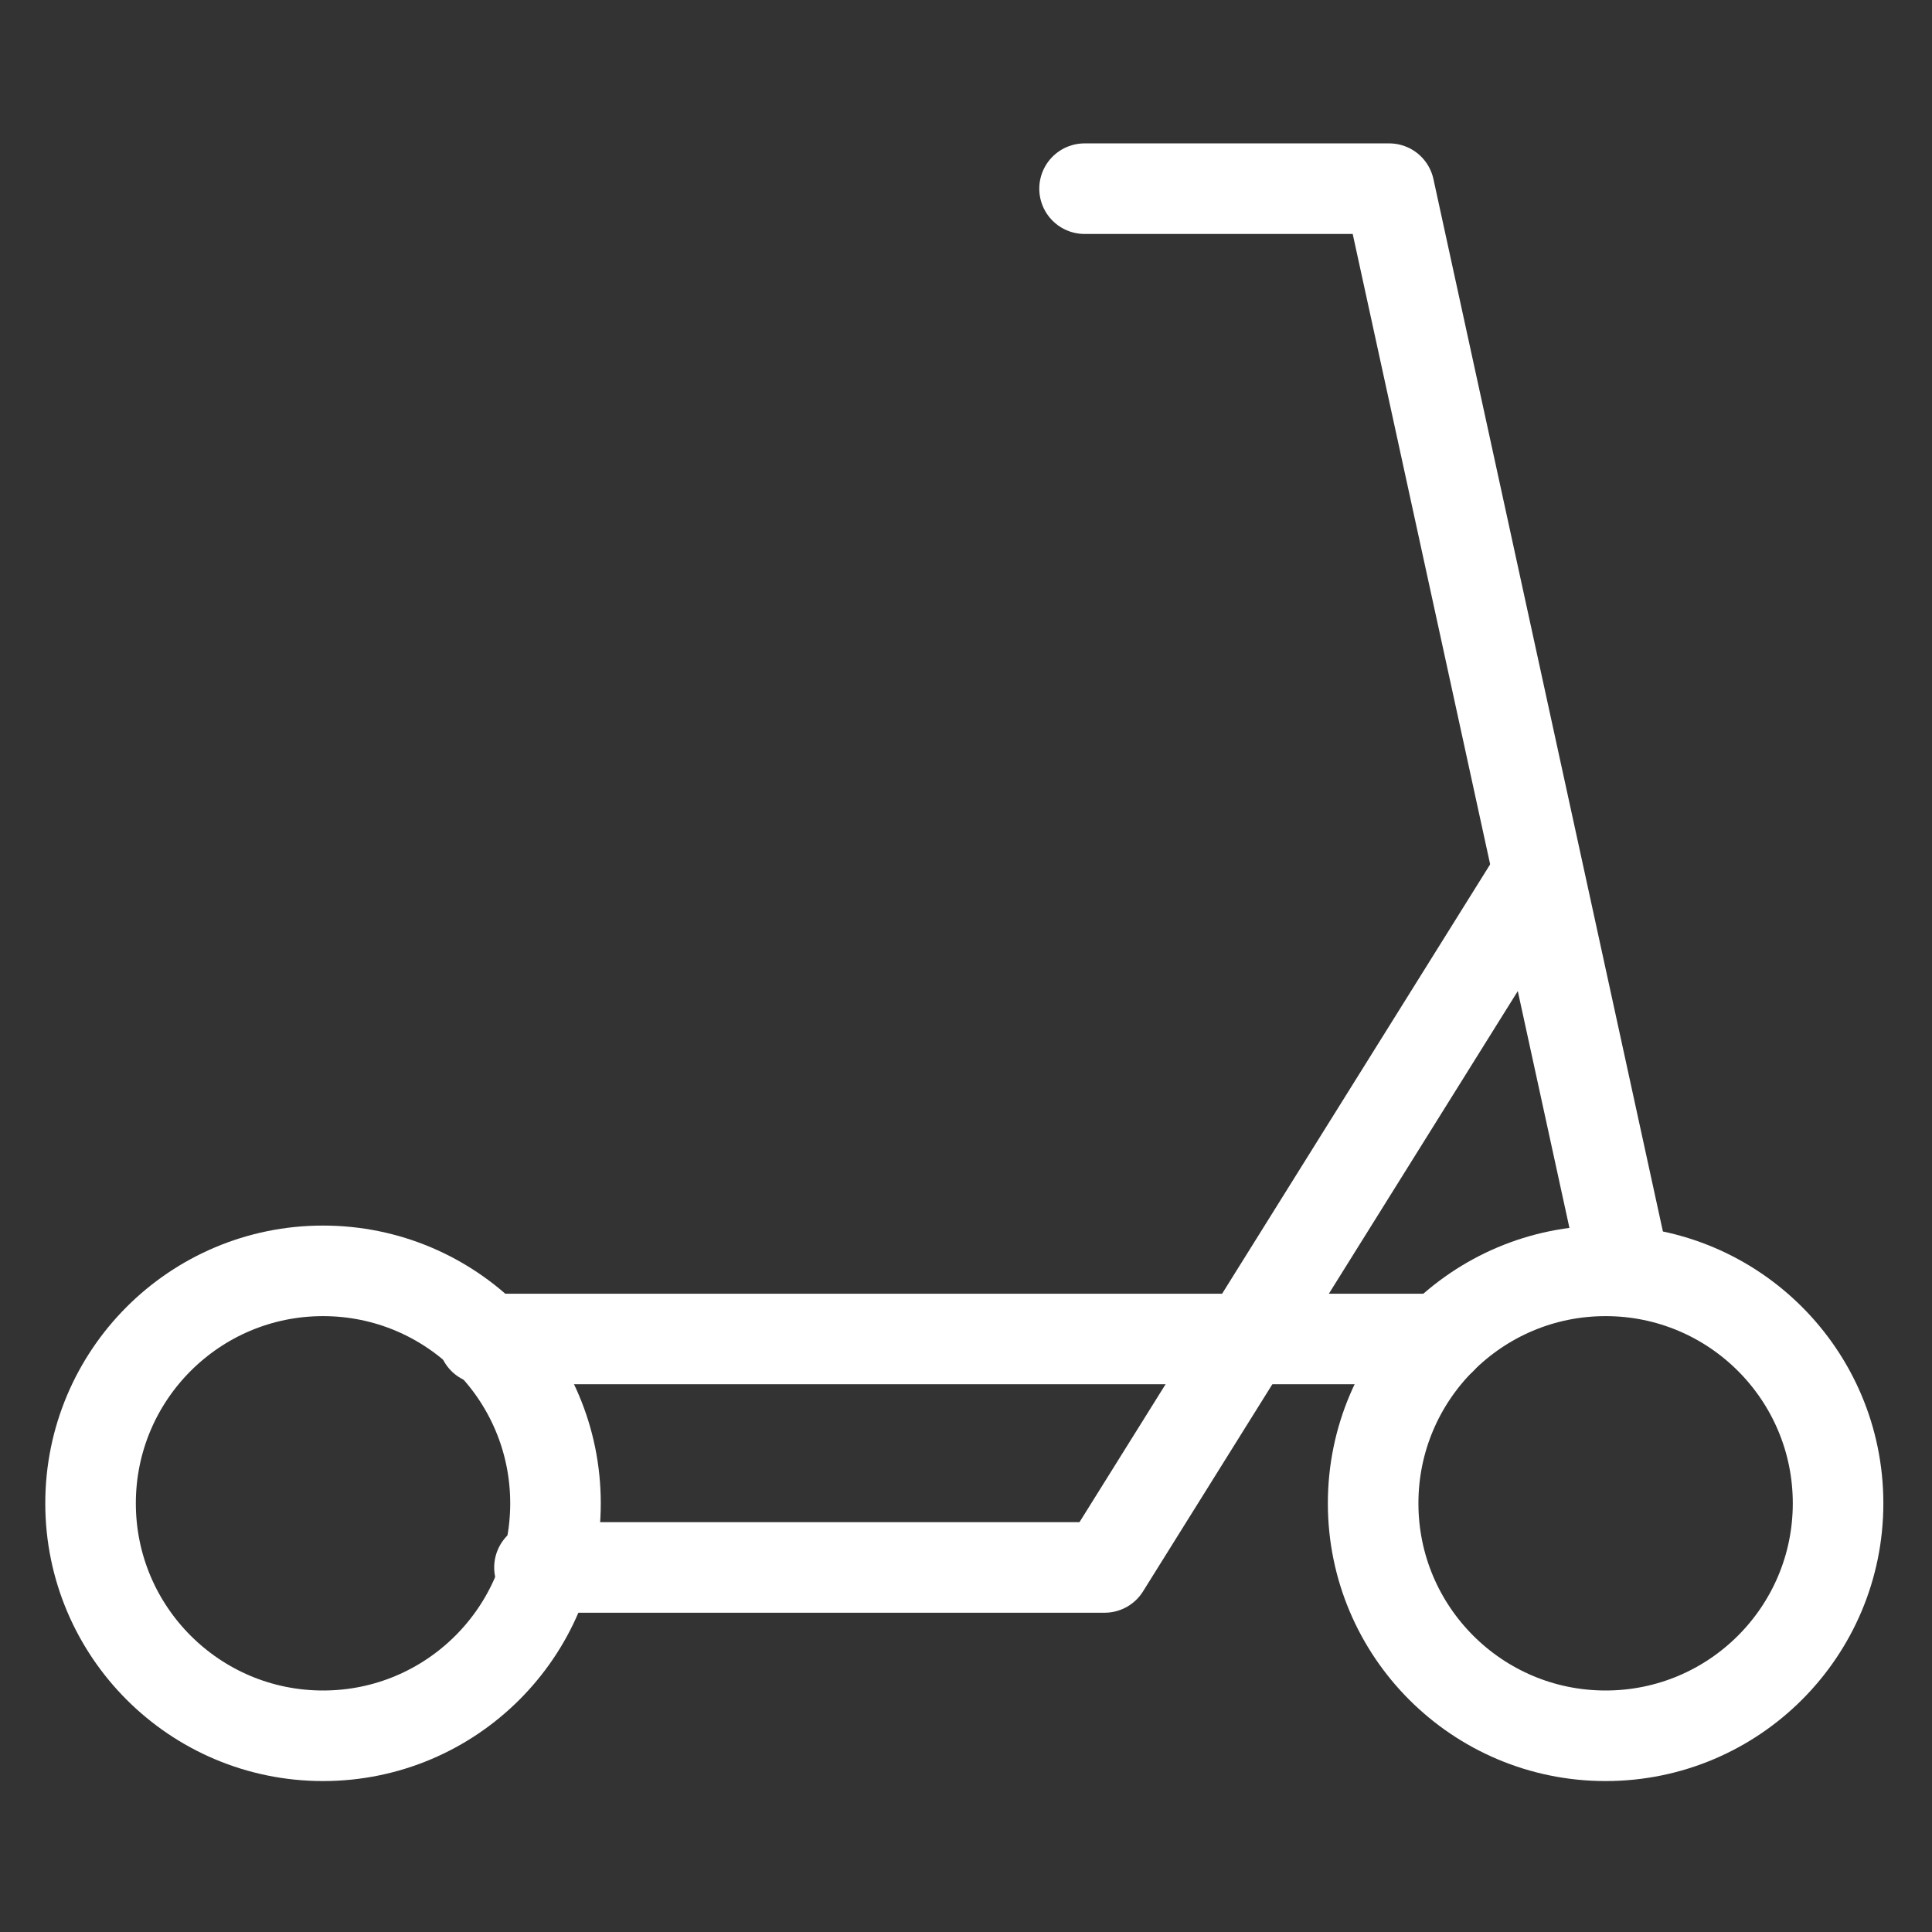
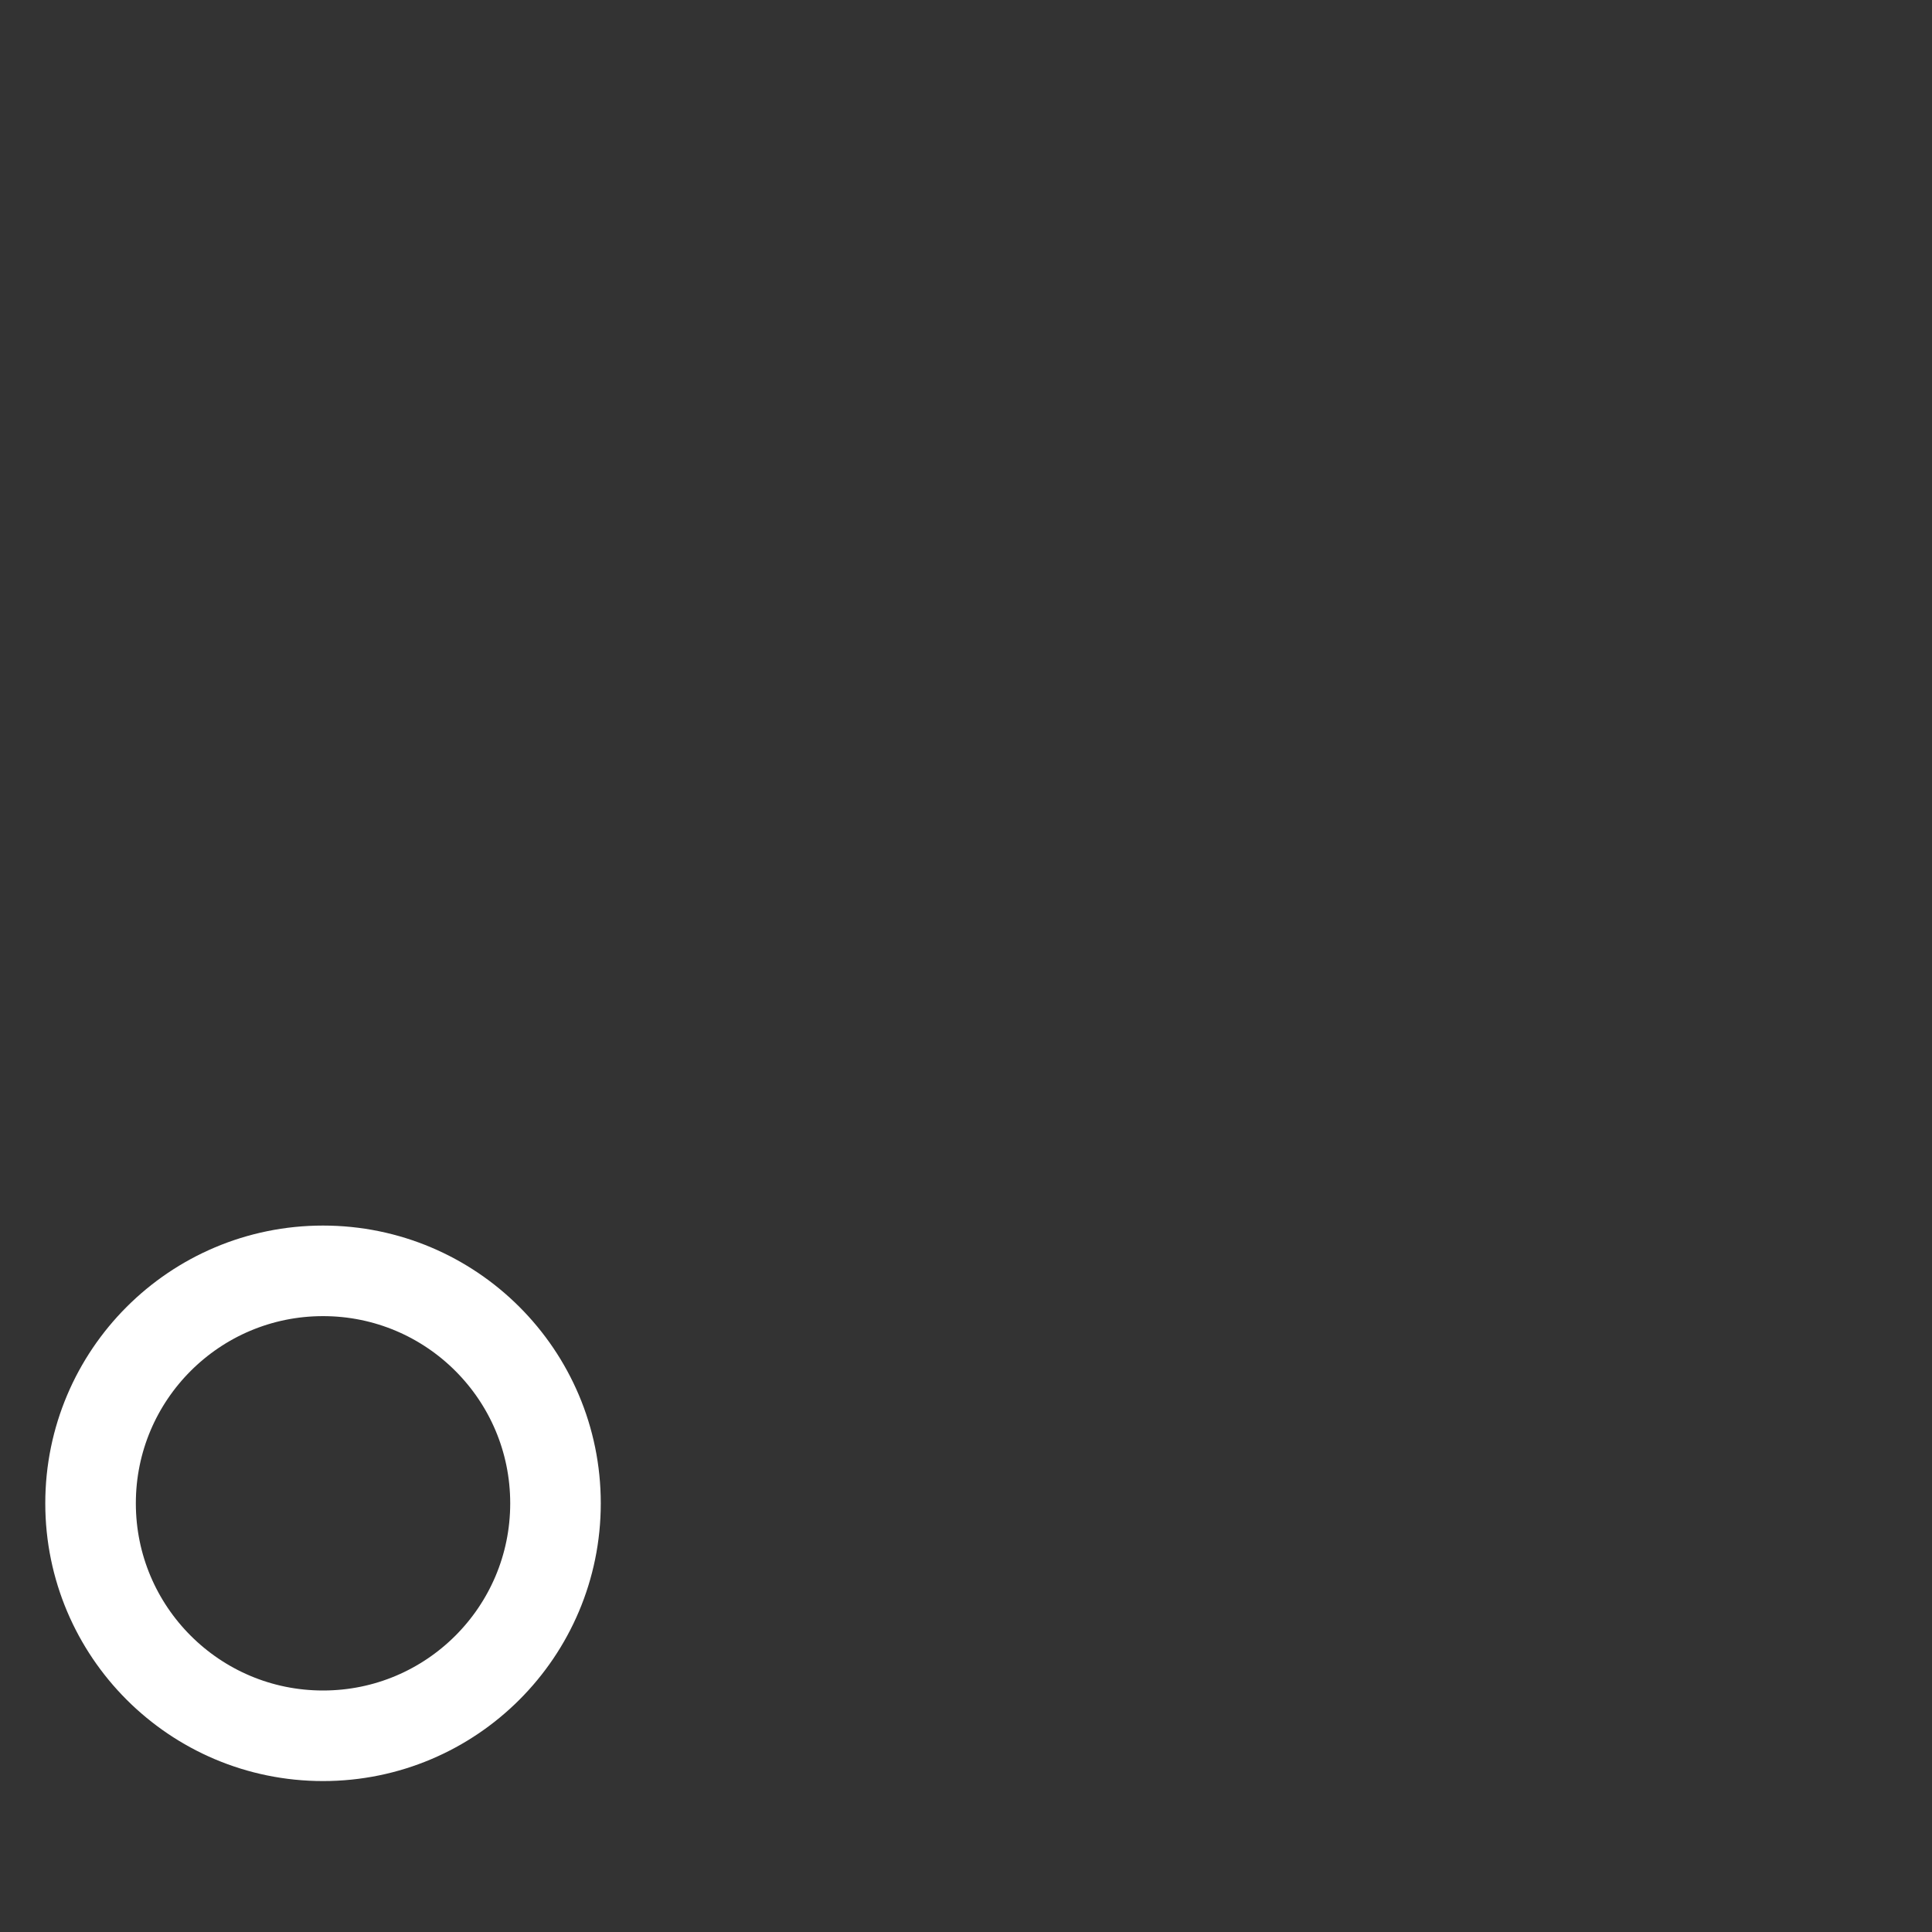
<svg xmlns="http://www.w3.org/2000/svg" width="256" height="256" viewBox="0 0 256 256" fill="none">
  <rect x="0" y="0" width="256" height="256" fill="#333333" stroke="none" />
  <rect width="256" height="256" />
-   <path d="M64.047 177.422H190.977" stroke="white" stroke-width="12" stroke-linecap="round" stroke-linejoin="round" />
-   <path d="M71.482 207.694H146.365L203.723 115.816" stroke="white" stroke-width="12" stroke-linecap="round" stroke-linejoin="round" />
-   <path d="M214.876 166.269L184.073 25H143.71" stroke="white" stroke-width="12" stroke-linecap="round" stroke-linejoin="round" />
-   <path d="M243.554 199.197C243.554 216.209 229.764 230 212.751 230C195.739 230 181.948 216.209 181.948 199.197C181.948 182.184 195.739 168.394 212.751 168.394C229.764 168.394 243.554 182.184 243.554 199.197Z" stroke="white" stroke-width="12" stroke-miterlimit="10" stroke-linecap="round" stroke-linejoin="round" />
  <path d="M73.606 199.197C73.606 216.209 59.815 230 42.803 230C25.791 230 12 216.209 12 199.197C12 182.184 25.791 168.394 42.803 168.394C59.815 168.394 73.606 182.184 73.606 199.197Z" stroke="white" stroke-width="12" stroke-miterlimit="10" stroke-linecap="round" stroke-linejoin="round" />
</svg>